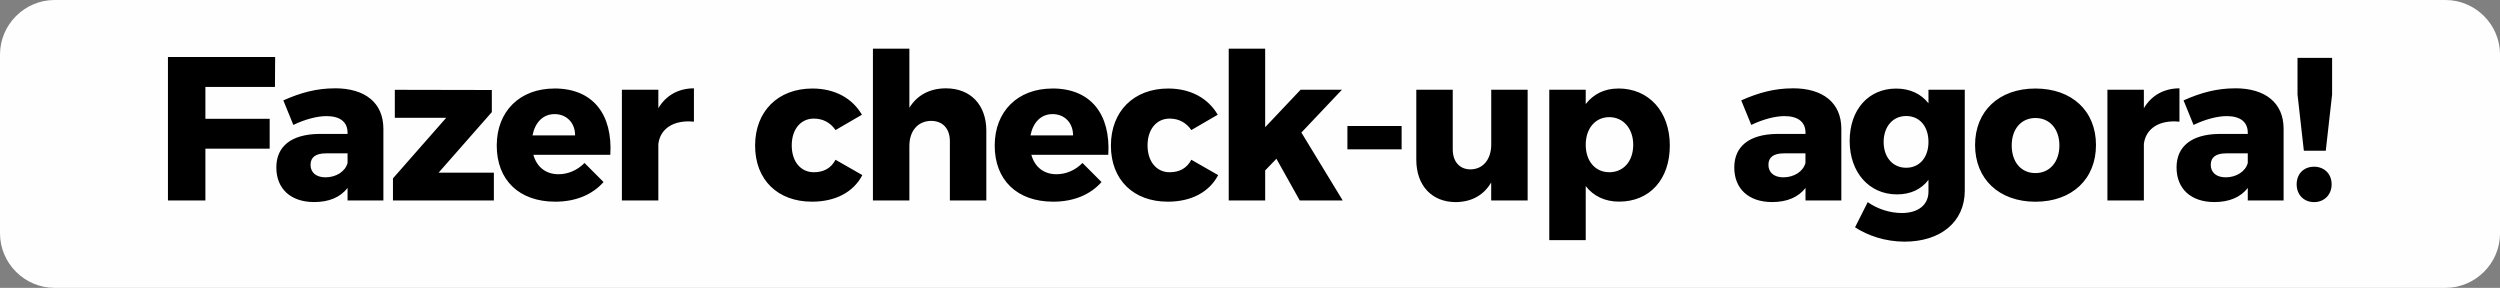
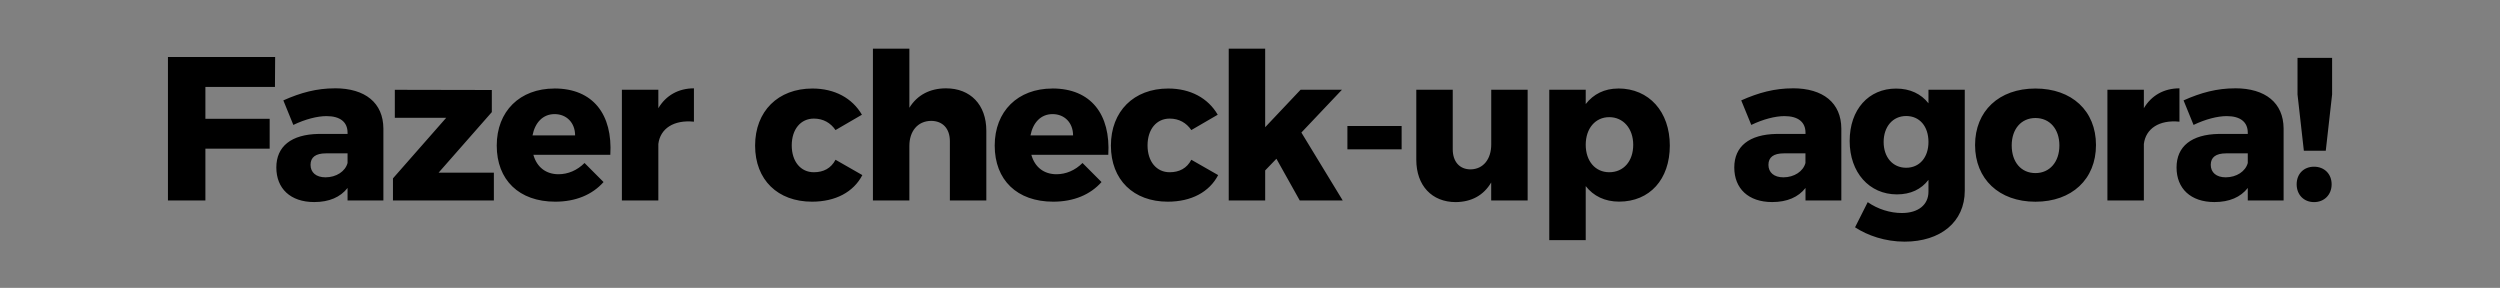
<svg xmlns="http://www.w3.org/2000/svg" id="Camada_2" data-name="Camada 2" viewBox="0 0 524.73 60.42">
  <rect x="0" y="0" width="524.73" height="60.42" fill="#808080" stroke="none" />
  <defs>
    <style> .cls-1 { fill: #fefefe; fill-rule: evenodd; } </style>
  </defs>
  <g id="Camada_1-2" data-name="Camada 1">
-     <path class="cls-1" d="M11.46,0h501.82c6.3,0,11.46,5.16,11.46,11.46v37.5c0,6.3-5.16,11.46-11.46,11.46H11.46c-6.3,0-11.46-5.16-11.46-11.46V11.46C0,5.16,5.16,0,11.46,0" />
    <path d="M485.7,34.99c-2.15,0-3.65,1.5-3.65,3.69s1.5,3.74,3.65,3.74,3.69-1.55,3.69-3.74-1.55-3.69-3.69-3.69M482.23,12.14v7.69l1.33,11.81h4.6l1.33-11.81v-7.69h-7.26ZM467.16,37.22c-1.98,0-3.14-1.03-3.14-2.62s1.07-2.41,3.22-2.41h4.55v2.02c-.47,1.76-2.36,3.01-4.64,3.01ZM469.13,18.54c-3.82,0-7.17.9-10.82,2.53l2.1,5.15c2.49-1.2,5.03-1.85,6.96-1.85,2.92,0,4.42,1.29,4.42,3.48v.26h-6.06c-5.76.09-8.89,2.62-8.89,7.04s2.96,7.26,7.95,7.26c3.14,0,5.5-1.03,7-2.96v2.62h7.52v-15.12c-.04-5.33-3.78-8.42-10.18-8.42ZM449.98,22.71v-3.87h-7.65v23.24h7.65v-11.86c.39-3.22,3.22-5.11,7.47-4.68v-7c-3.26,0-5.89,1.5-7.47,4.17ZM427.22,24.77c3.01,0,5.03,2.32,5.03,5.76s-2.02,5.8-5.03,5.8-4.98-2.32-4.98-5.8,2.02-5.76,4.98-5.76ZM427.22,18.58c-7.65,0-12.67,4.73-12.67,11.86s5.03,11.9,12.67,11.9,12.71-4.72,12.71-11.9-5.07-11.86-12.71-11.86ZM400.09,35.21c-2.84,0-4.73-2.23-4.73-5.41s1.89-5.45,4.73-5.45,4.68,2.19,4.68,5.45-1.89,5.41-4.68,5.41ZM404.77,18.84v2.84c-1.55-1.98-3.87-3.09-6.79-3.09-5.76,0-9.75,4.38-9.75,11s4.12,11.21,9.92,11.21c2.88,0,5.11-1.07,6.62-3.05v2.49c0,2.71-2.1,4.47-5.58,4.47-2.49,0-5.07-.82-7.17-2.28l-2.66,5.28c2.62,1.72,6.32,3.01,10.4,3.01,7.52,0,12.63-4.12,12.63-10.7v-21.18h-7.6ZM374.32,37.22c-1.98,0-3.14-1.03-3.14-2.62s1.07-2.41,3.22-2.41h4.55v2.02c-.47,1.76-2.36,3.01-4.64,3.01ZM376.3,18.54c-3.82,0-7.17.9-10.83,2.53l2.11,5.15c2.49-1.2,5.03-1.85,6.96-1.85,2.92,0,4.42,1.29,4.42,3.48v.26h-6.06c-5.76.09-8.89,2.62-8.89,7.04s2.96,7.26,7.95,7.26c3.14,0,5.5-1.03,7-2.96v2.62h7.52v-15.12c-.04-5.33-3.78-8.42-10.18-8.42ZM337.77,36.15c-2.92,0-4.94-2.32-4.94-5.76s2.02-5.8,4.94-5.8,5.03,2.36,5.03,5.8-2.02,5.76-5.03,5.76ZM339.66,18.58c-2.88,0-5.2,1.16-6.83,3.26v-3.01h-7.65v31.57h7.65v-11.34c1.63,2.1,4.04,3.26,7,3.26,6.44,0,10.65-4.68,10.65-11.77s-4.34-11.98-10.82-11.98ZM313,18.84v11.47c0,3.05-1.63,5.2-4.34,5.24-2.28,0-3.74-1.59-3.74-4.21v-12.5h-7.65v14.69c0,5.41,3.26,8.89,8.29,8.89,3.31-.04,5.84-1.42,7.43-4.12v3.78h7.65v-23.24h-7.65ZM282.81,26.44v4.9h11.38v-4.9h-11.38ZM272.81,42.08h9.02l-8.68-14.26,8.51-8.98h-8.68l-7.43,7.86V10.21h-7.65v31.87h7.65v-6.31l2.36-2.45,4.9,8.76ZM250.05,27.3l5.54-3.22c-2.02-3.48-5.71-5.5-10.39-5.5-7.22,0-12.03,4.77-12.03,11.98s4.77,11.77,11.94,11.77c4.94,0,8.72-2.02,10.57-5.58l-5.63-3.22c-.94,1.8-2.53,2.62-4.55,2.62-2.75,0-4.64-2.23-4.64-5.63s1.89-5.63,4.64-5.63c1.98,0,3.52.9,4.55,2.41ZM216.29,28.42c.52-2.66,2.15-4.47,4.64-4.47s4.3,1.8,4.3,4.47h-8.93ZM220.89,18.58c-7.26,0-12.11,4.77-12.11,11.98s4.68,11.77,12.28,11.77c4.3,0,7.78-1.46,10.14-4.12l-3.99-4c-1.55,1.55-3.48,2.36-5.46,2.36-2.62,0-4.55-1.46-5.28-4.08h16.15c.51-8.46-3.61-13.92-11.73-13.92ZM198.56,18.54c-3.39,0-6.06,1.42-7.69,4.08v-12.41h-7.65v31.87h7.65v-11.47c0-3.05,1.72-5.2,4.55-5.24,2.45,0,3.95,1.63,3.95,4.25v12.46h7.65v-14.65c0-5.46-3.35-8.89-8.46-8.89ZM175.37,27.3l5.54-3.22c-2.02-3.48-5.71-5.5-10.39-5.5-7.22,0-12.03,4.77-12.03,11.98s4.77,11.77,11.94,11.77c4.94,0,8.72-2.02,10.57-5.58l-5.63-3.22c-.94,1.8-2.53,2.62-4.55,2.62-2.75,0-4.64-2.23-4.64-5.63s1.89-5.63,4.64-5.63c1.98,0,3.52.9,4.55,2.41ZM138.18,22.71v-3.87h-7.65v23.24h7.65v-11.86c.39-3.22,3.22-5.11,7.47-4.68v-7c-3.26,0-5.89,1.5-7.47,4.17ZM111.77,28.42c.52-2.66,2.15-4.47,4.64-4.47s4.3,1.8,4.3,4.47h-8.94ZM116.37,18.58c-7.26,0-12.11,4.77-12.11,11.98s4.68,11.77,12.28,11.77c4.3,0,7.77-1.46,10.14-4.12l-3.99-4c-1.55,1.55-3.48,2.36-5.46,2.36-2.62,0-4.55-1.46-5.28-4.08h16.15c.51-8.46-3.61-13.92-11.73-13.92ZM82.87,18.84v5.89h10.78l-11.17,12.71v4.64h21.18v-5.84h-11.6l11.17-12.71v-4.64l-20.36-.04ZM68.32,37.22c-1.98,0-3.14-1.03-3.14-2.62s1.07-2.41,3.22-2.41h4.55v2.02c-.47,1.76-2.36,3.01-4.64,3.01ZM70.29,18.54c-3.82,0-7.17.9-10.82,2.53l2.1,5.15c2.49-1.2,5.03-1.85,6.96-1.85,2.92,0,4.42,1.29,4.42,3.48v.26h-6.06c-5.76.09-8.89,2.62-8.89,7.04s2.96,7.26,7.95,7.26c3.14,0,5.5-1.03,7-2.96v2.62h7.52v-15.12c-.04-5.33-3.78-8.42-10.18-8.42ZM35.25,11.97v30.11h7.86v-10.87h13.49v-6.27h-13.49v-6.7h14.6l.04-6.27h-22.51Z" />
  </g>
</svg>